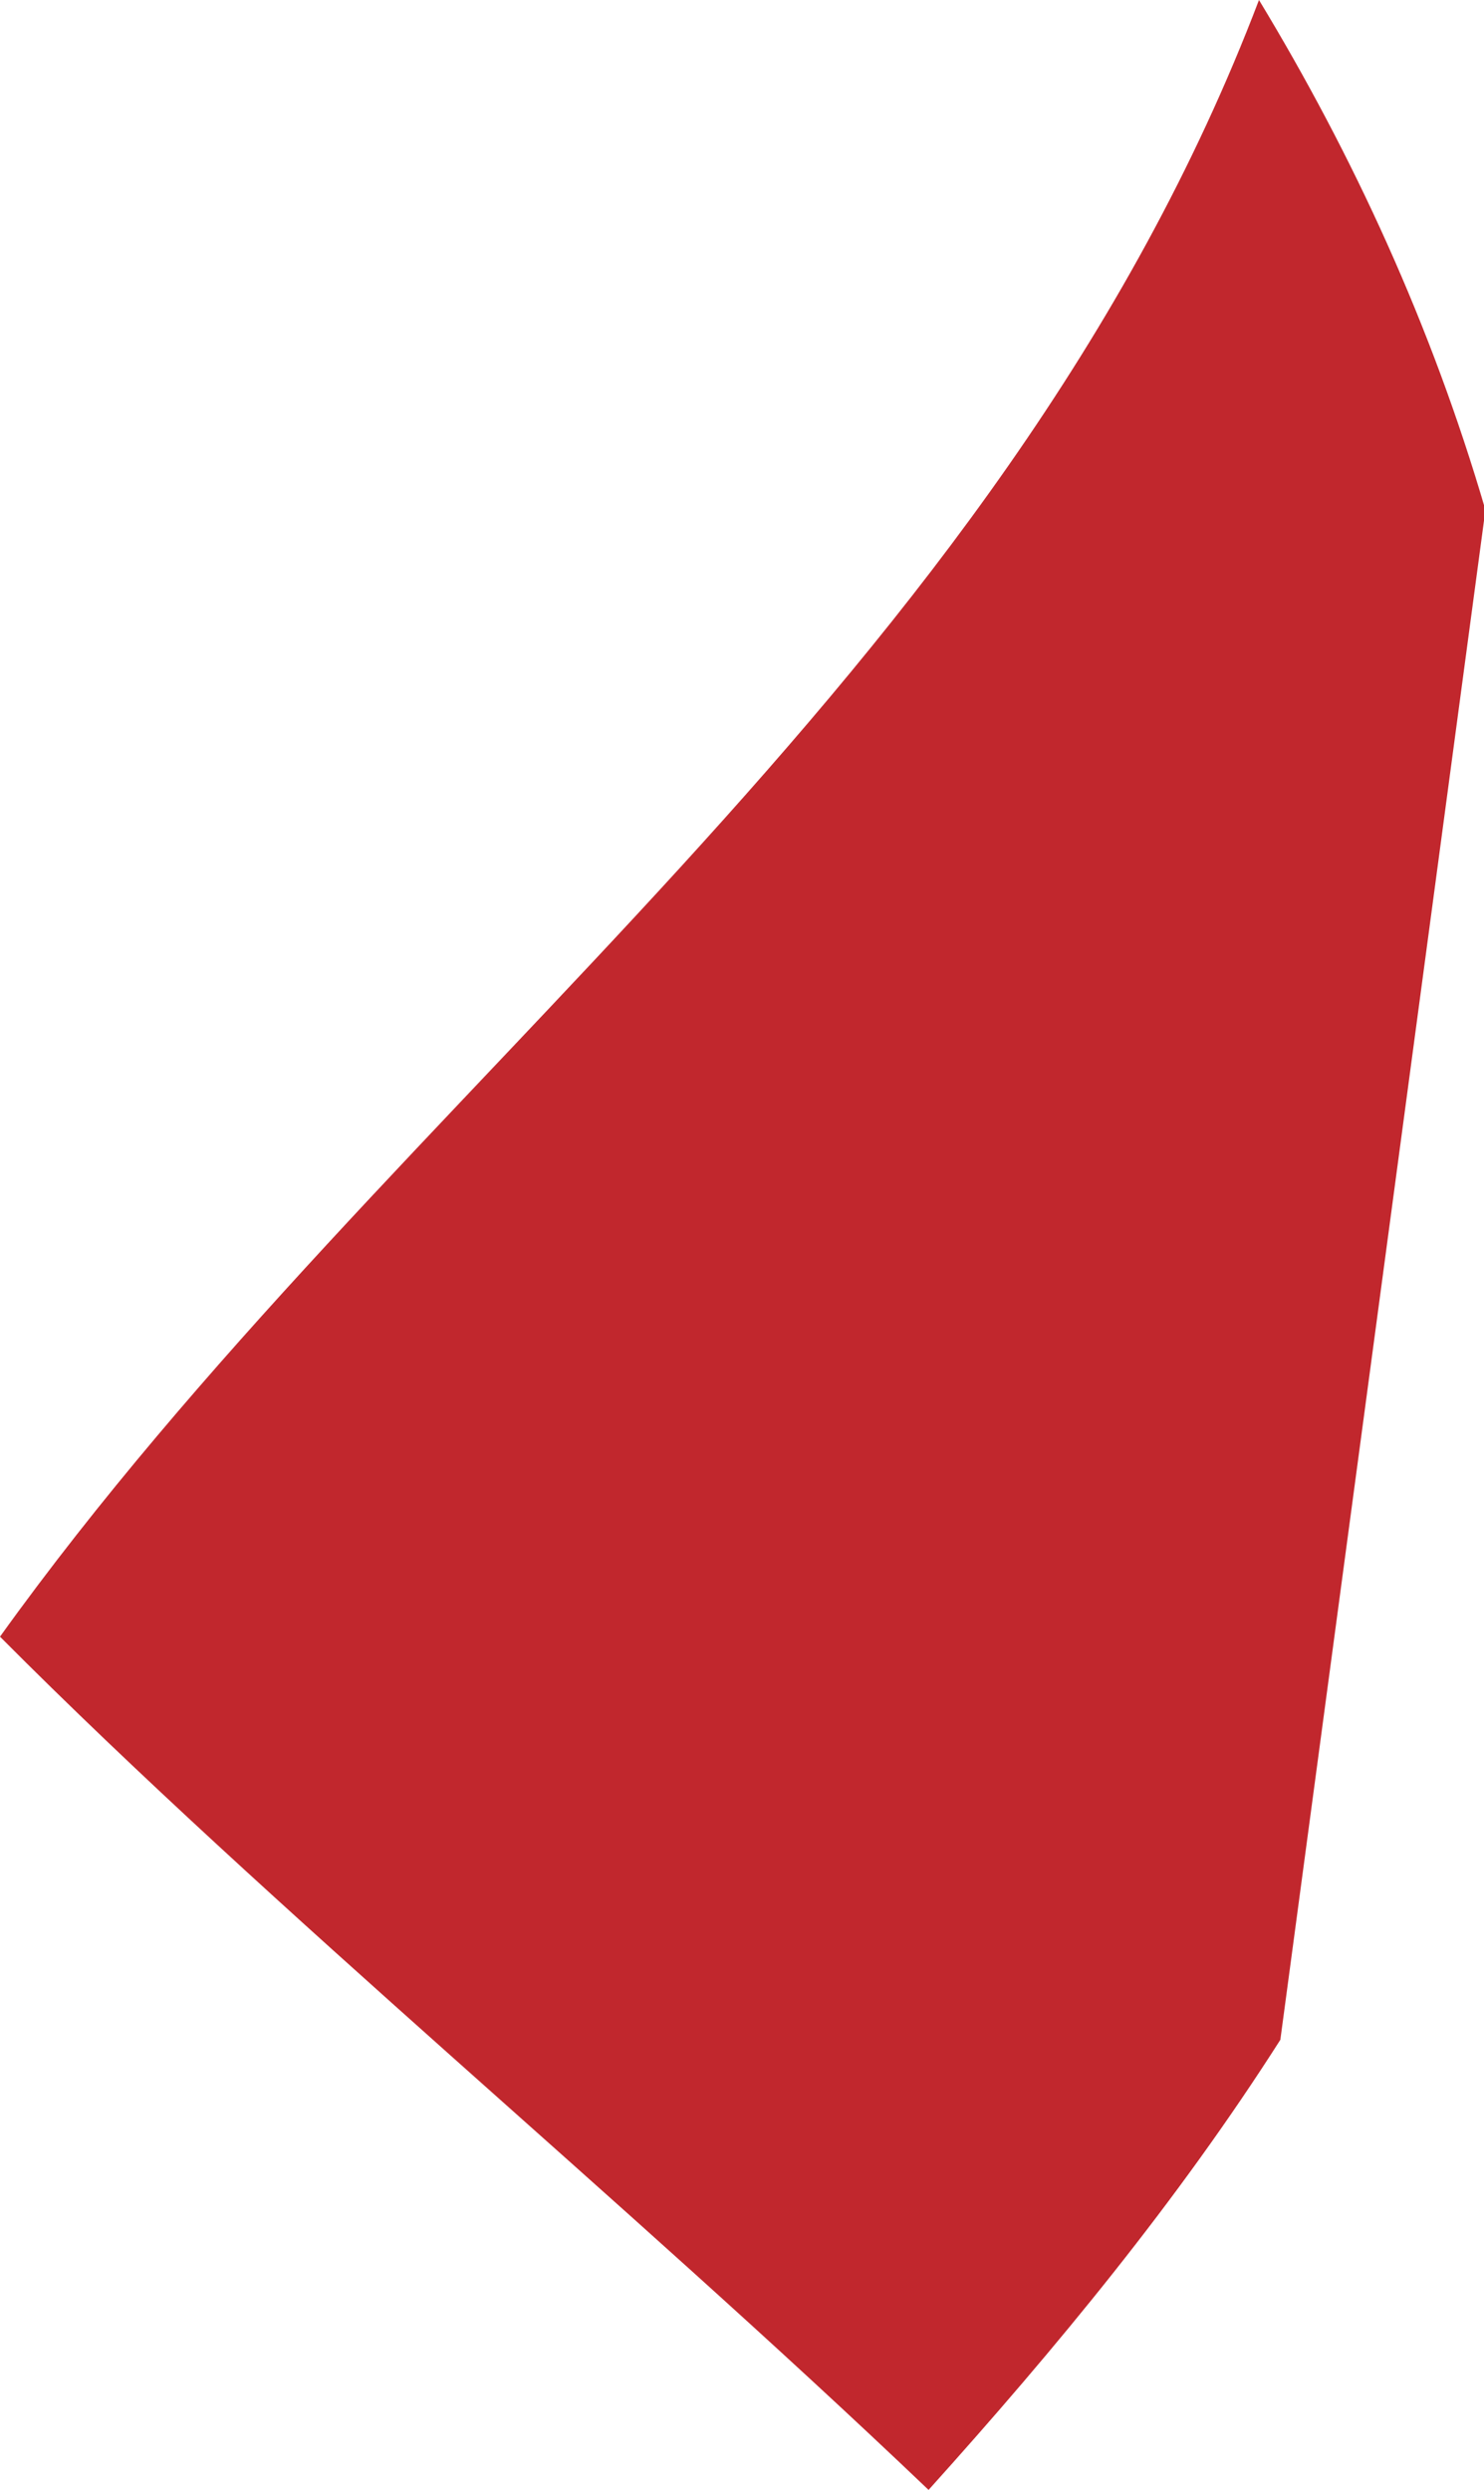
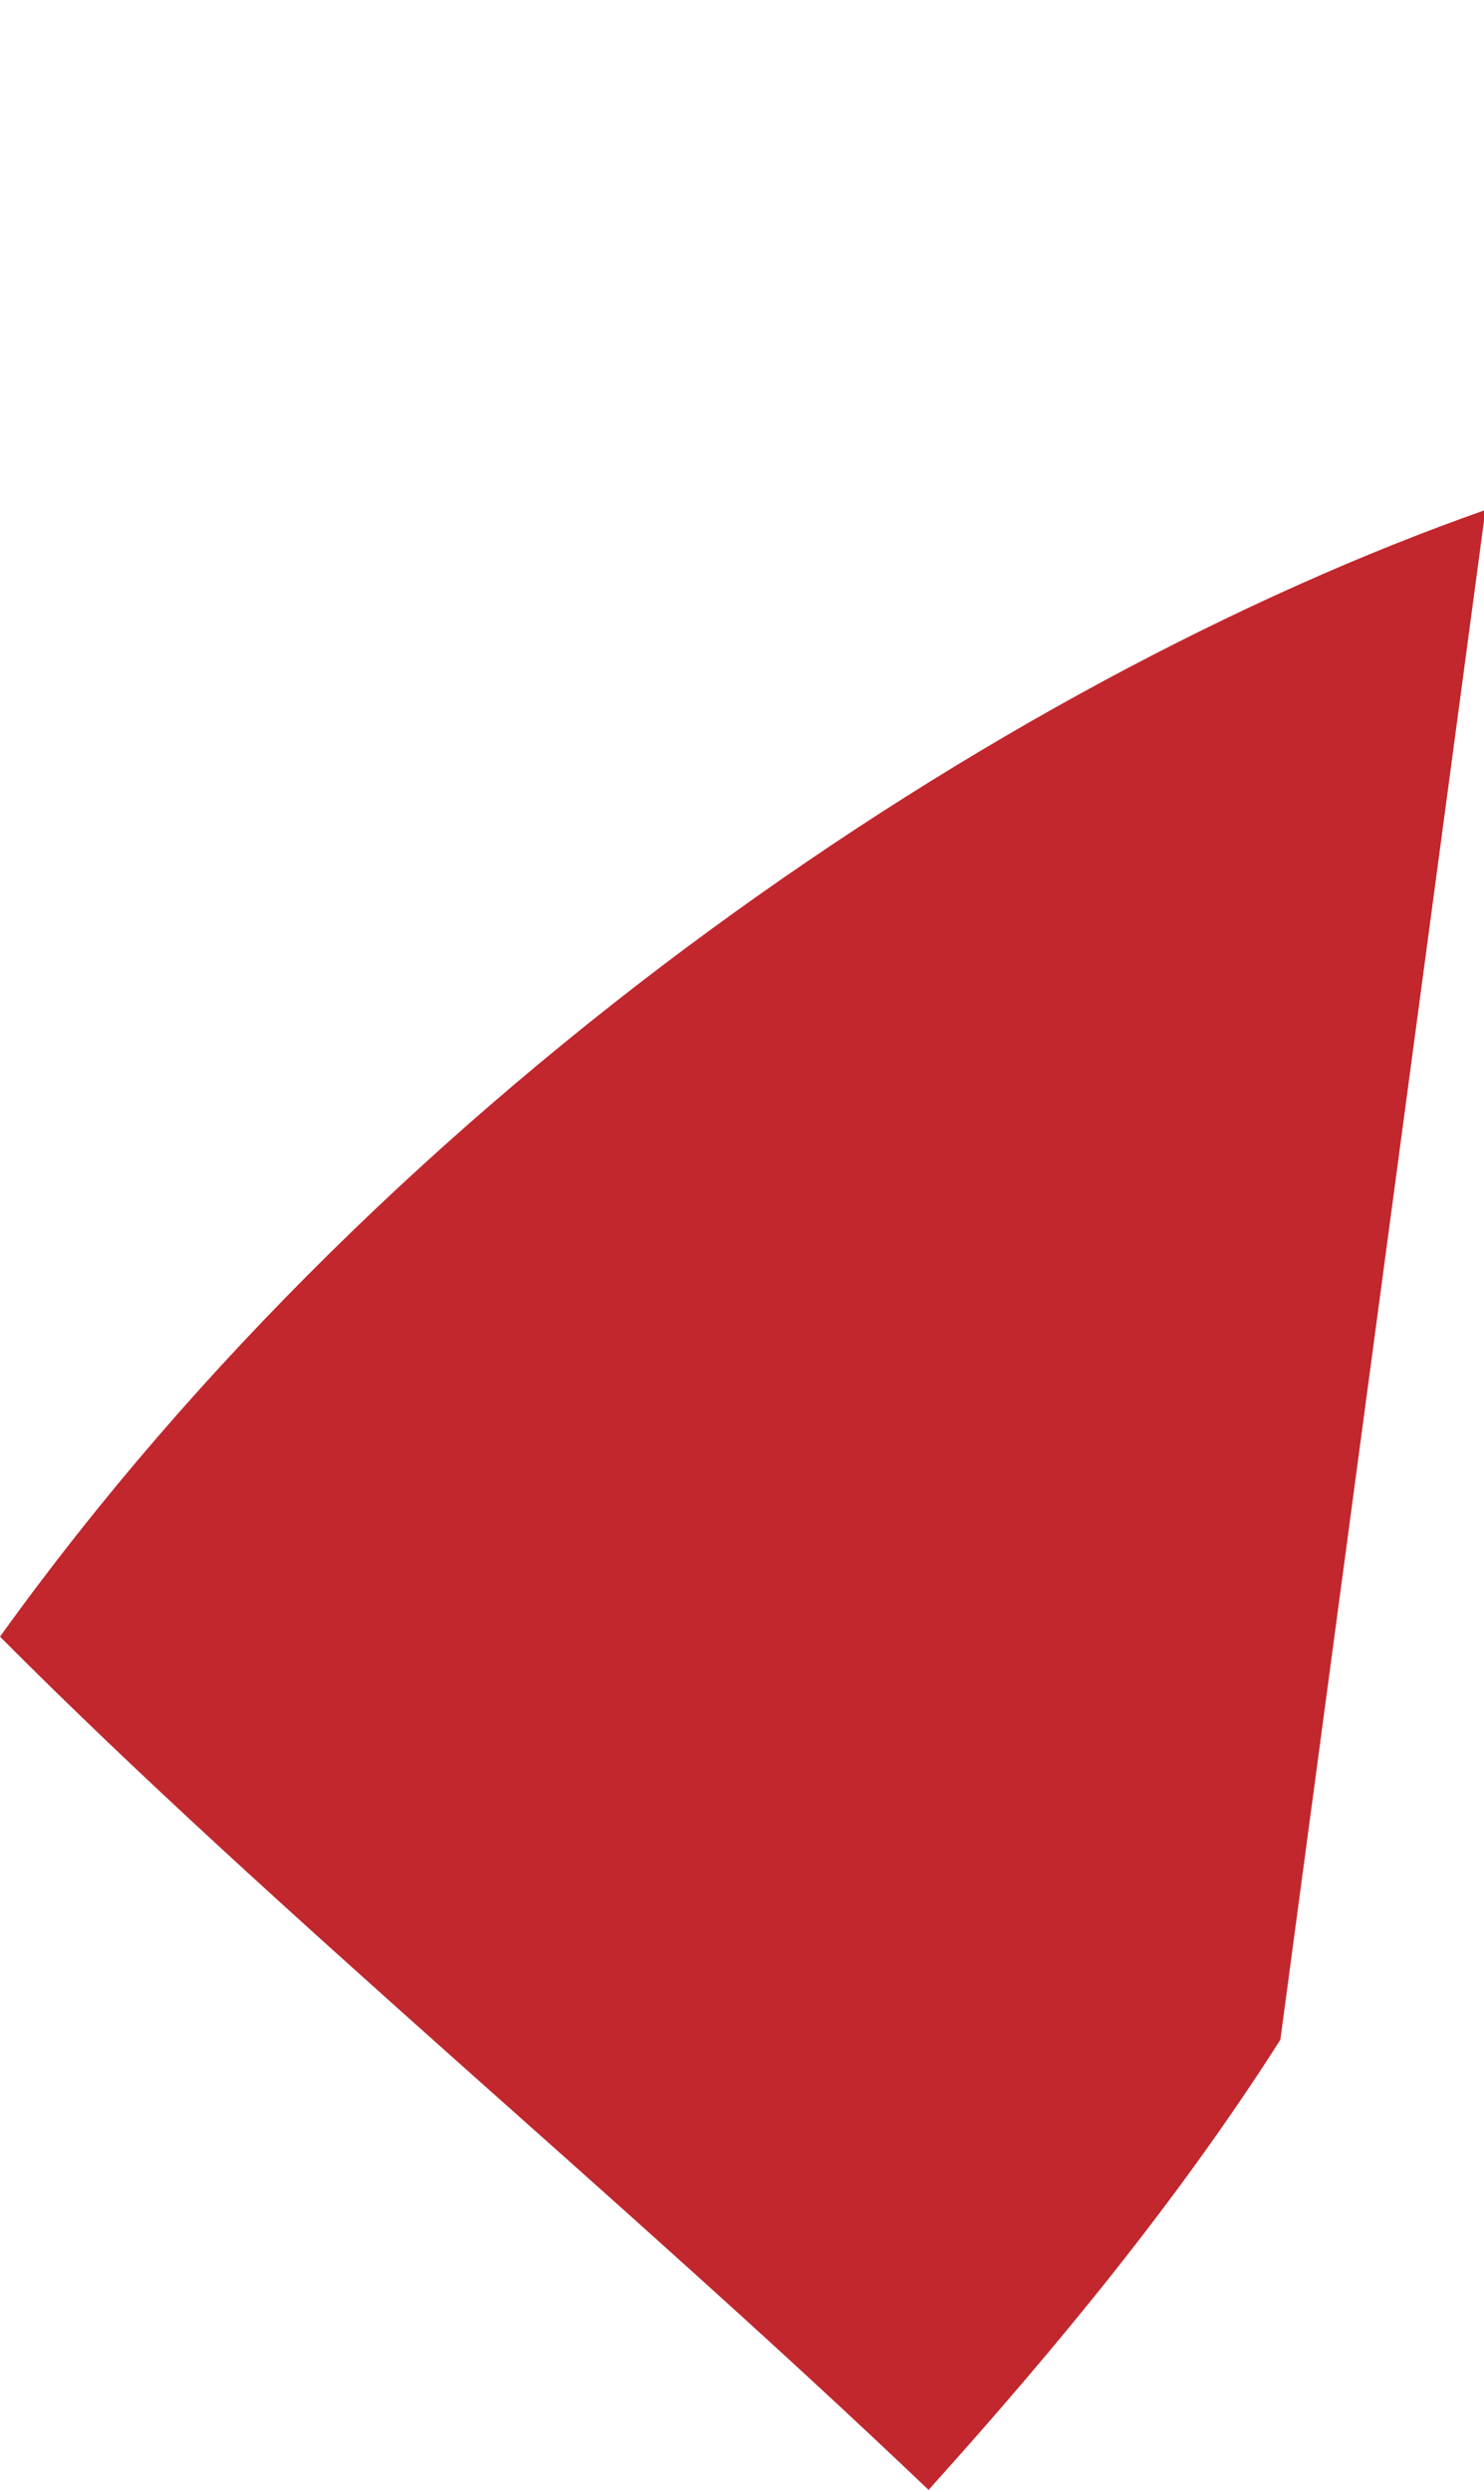
<svg xmlns="http://www.w3.org/2000/svg" version="1.1" id="Calque_1" x="0px" y="0px" viewBox="0 0 104.2 174.8" enable-background="new 0 0 104.2 174.8" xml:space="preserve">
-   <path fill="#C1272D" d="M0,114.9c19.2,19.3,43.5,39.2,65.2,59.9c9-10,17.5-20.3,24.7-31.6l14.4-107.4c-3.8-13-9.3-24.9-15.9-35.8  C70.2,47.8,27.7,76.3,0,114.9z" />
+   <path fill="#C1272D" d="M0,114.9c19.2,19.3,43.5,39.2,65.2,59.9c9-10,17.5-20.3,24.7-31.6l14.4-107.4C70.2,47.8,27.7,76.3,0,114.9z" />
</svg>